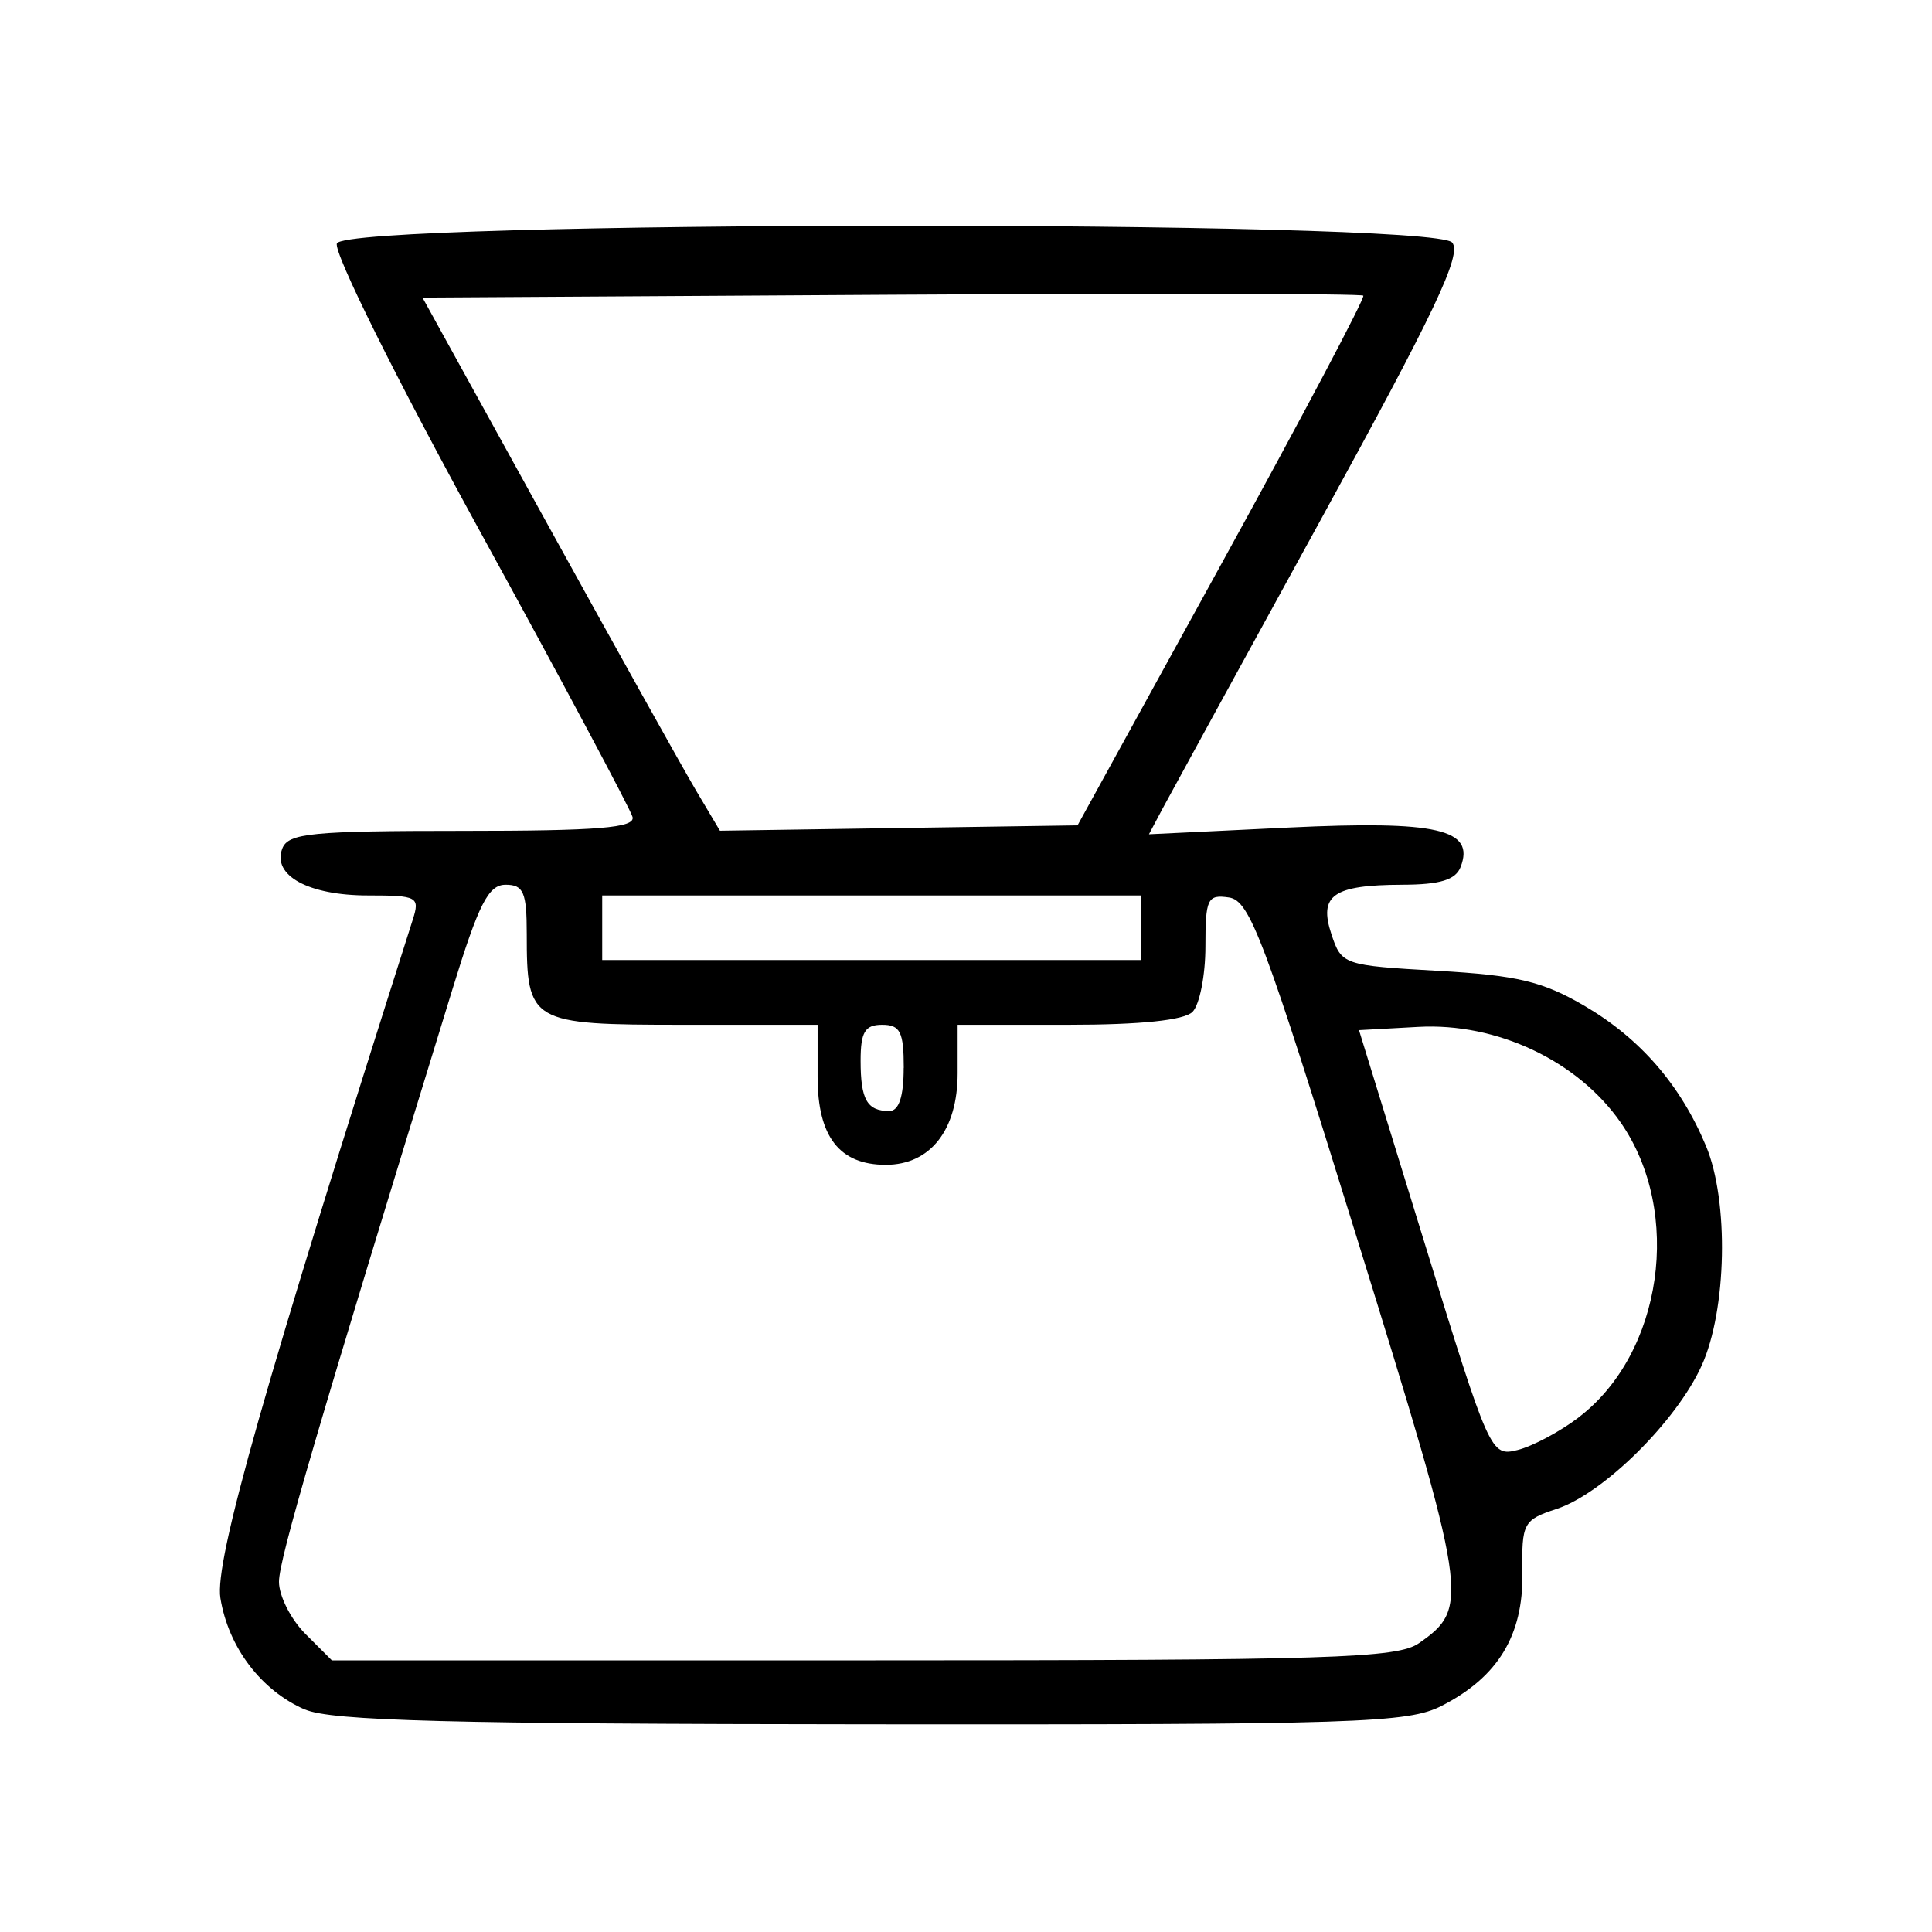
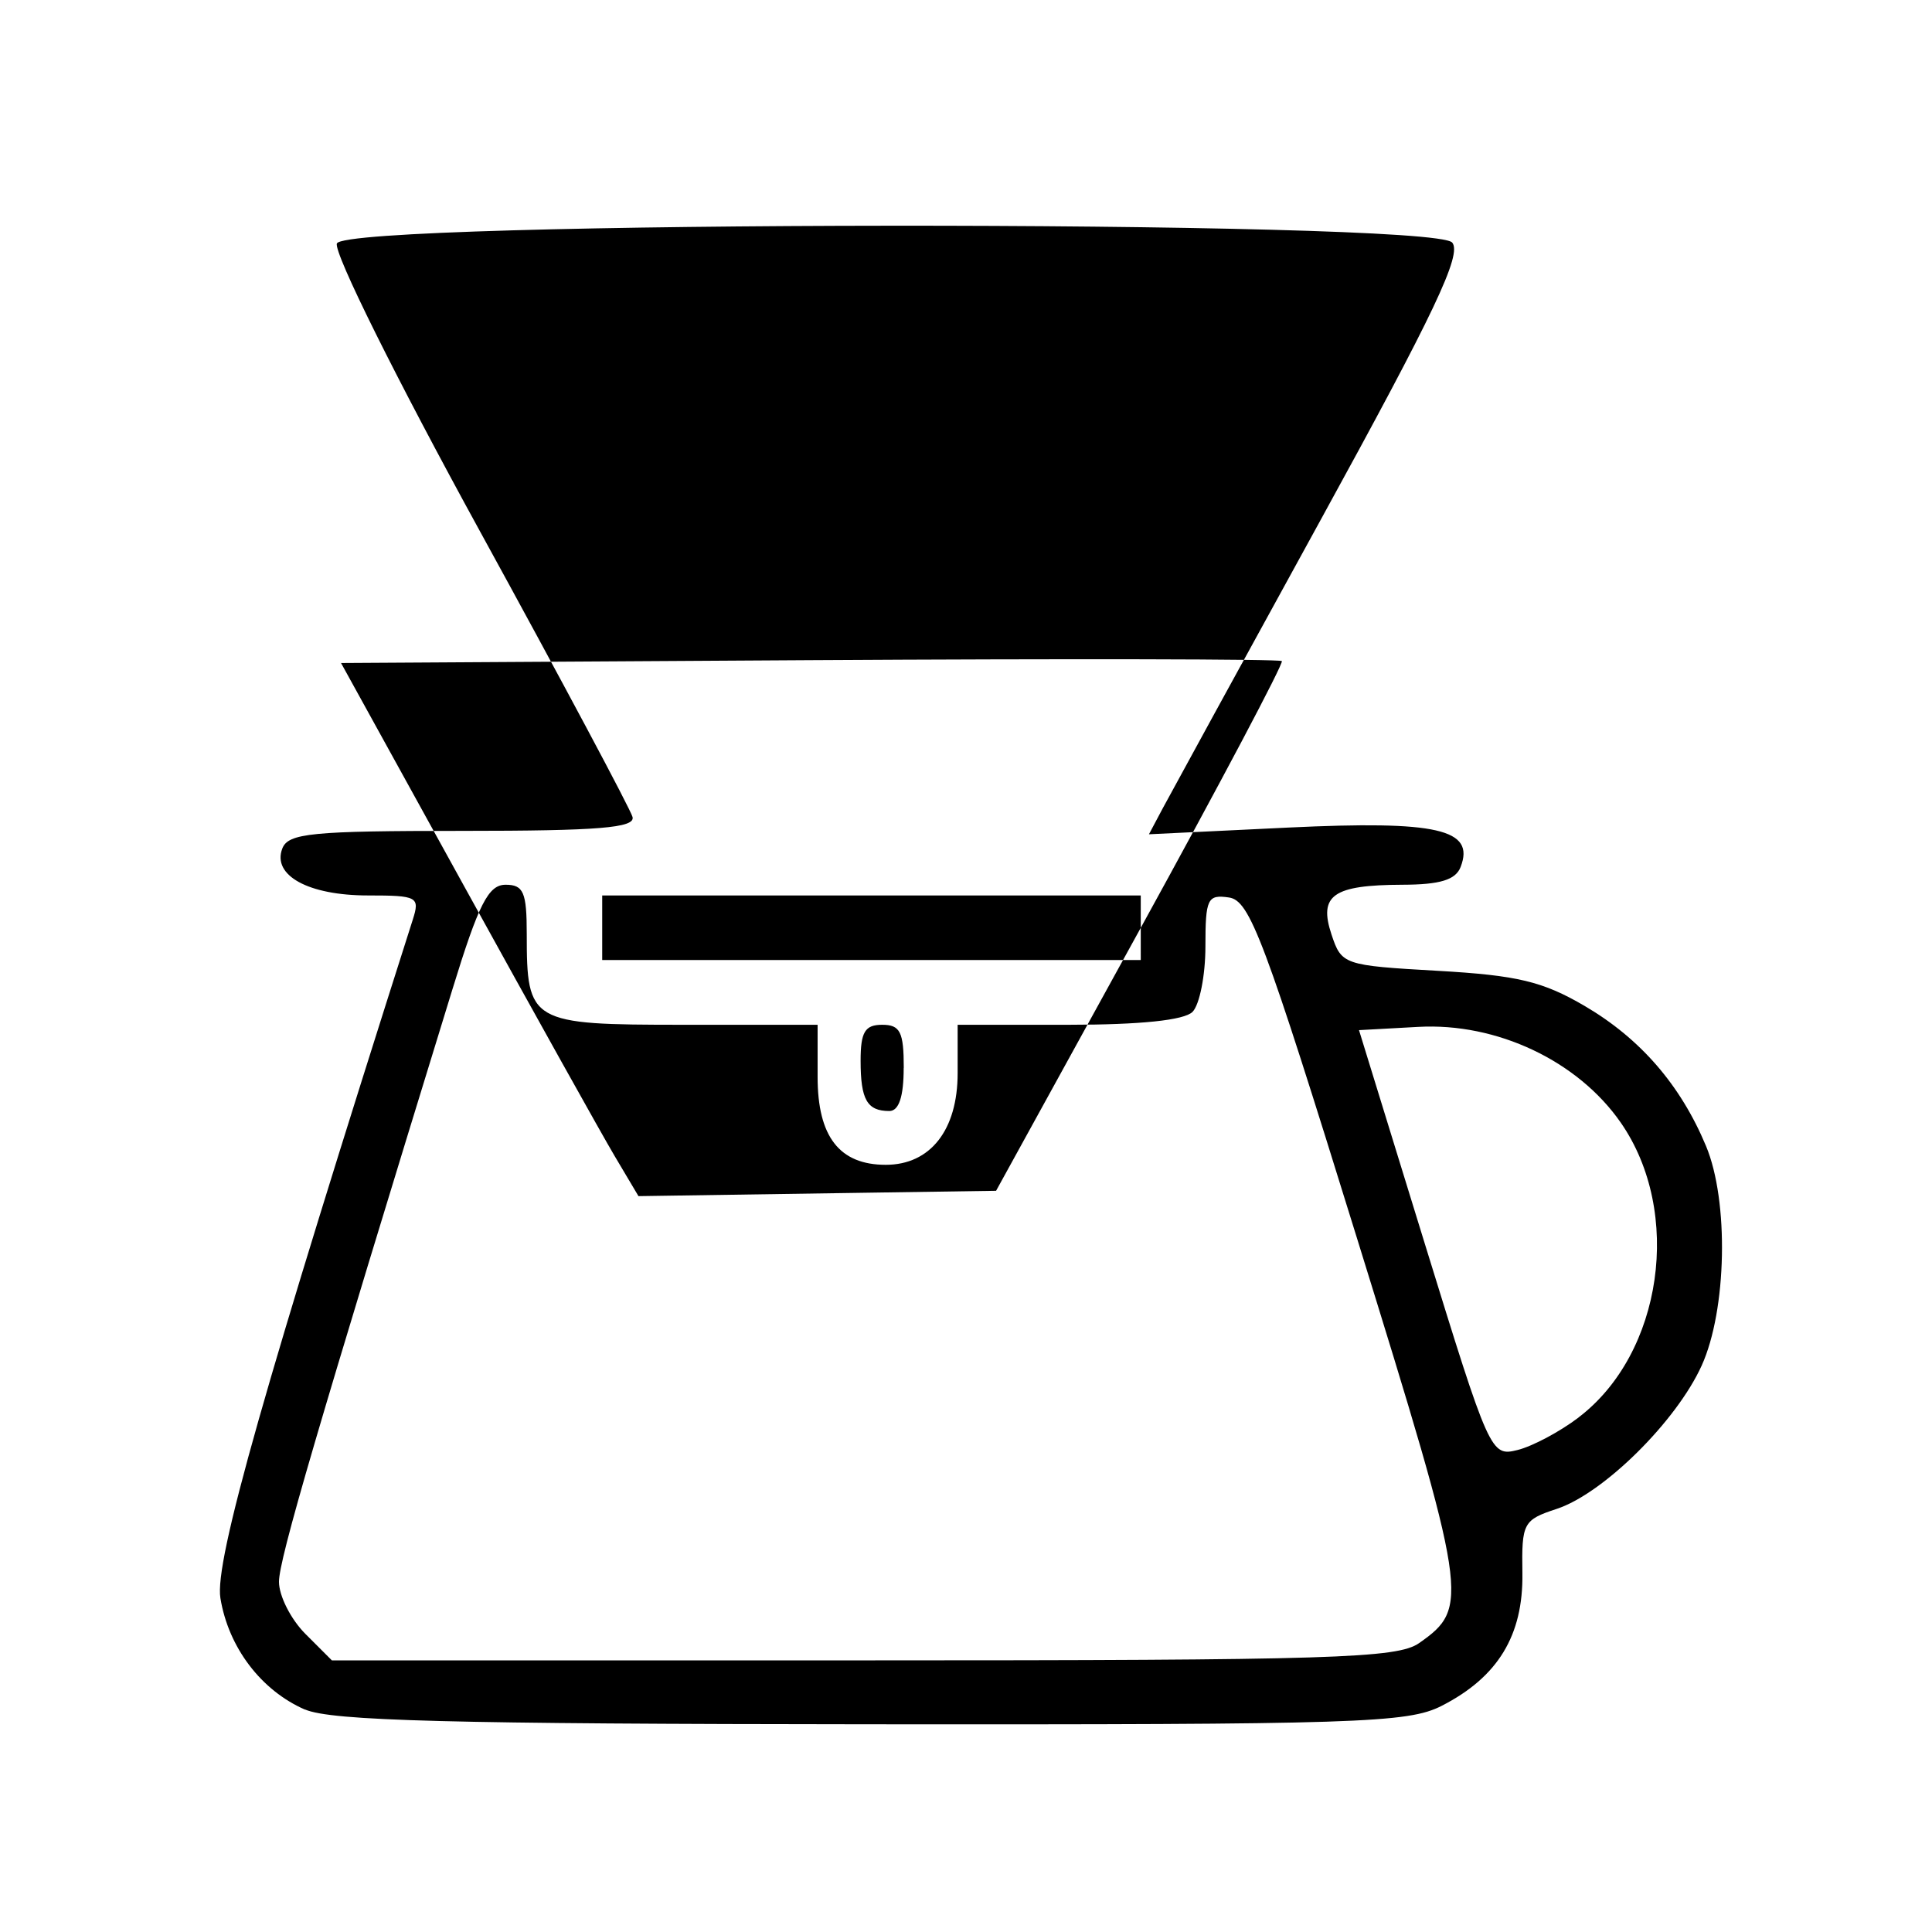
<svg xmlns="http://www.w3.org/2000/svg" xmlns:ns1="http://www.inkscape.org/namespaces/inkscape" xmlns:ns2="http://sodipodi.sourceforge.net/DTD/sodipodi-0.dtd" width="90" height="90" viewBox="0 0 23.812 23.813" version="1.1" id="svg8" ns1:version="0.92.4 (5da689c313, 2019-01-14)" ns2:docname="miel4.svg">
  <defs id="defs2" />
  <ns2:namedview id="base" pagecolor="#ffffff" bordercolor="#666666" borderopacity="1.0" ns1:pageopacity="0.0" ns1:pageshadow="2" ns1:zoom="5.6" ns1:cx="73.265859" ns1:cy="66.656732" ns1:document-units="mm" ns1:current-layer="layer1" showgrid="false" units="px" ns1:window-width="1920" ns1:window-height="1017" ns1:window-x="-8" ns1:window-y="-8" ns1:window-maximized="1" />
  <g ns1:label="Layer 1" ns1:groupmode="layer" id="layer1" transform="translate(0,-273.187)">
-     <path style="fill:#000000;stroke-width:0.133" d="m 3.759,294.259 c -0.541,-0.236 -0.944,-0.766 -1.043,-1.375 -0.074,-0.452 0.541,-2.618 2.371,-8.361 0.09,-0.282 0.059,-0.299 -0.552,-0.299 -0.733,0 -1.183,-0.246 -1.056,-0.578 0.073,-0.19 0.36,-0.218 2.222,-0.218 1.675,0 2.129,-0.037 2.095,-0.171 -0.024,-0.094 -0.87,-1.679 -1.881,-3.522 -1.034,-1.885 -1.806,-3.437 -1.763,-3.547 0.109,-0.285 13.511,-0.295 13.747,-0.011 0.122,0.147 -0.215,0.856 -1.622,3.419 -0.977,1.779 -1.852,3.378 -1.946,3.554 l -0.17,0.32 1.724,-0.083 c 1.83,-0.087 2.297,0.019 2.118,0.485 -0.061,0.16 -0.253,0.219 -0.719,0.22 -0.854,0.003 -1.034,0.129 -0.873,0.613 0.124,0.373 0.148,0.382 1.311,0.448 0.981,0.056 1.292,0.13 1.811,0.434 0.685,0.402 1.18,0.973 1.494,1.725 0.284,0.679 0.257,2.024 -0.054,2.708 -0.312,0.687 -1.21,1.575 -1.786,1.765 -0.413,0.136 -0.433,0.173 -0.423,0.794 0.011,0.766 -0.302,1.28 -0.996,1.634 -0.416,0.212 -1.027,0.232 -7.028,0.227 -5.2,-0.004 -6.658,-0.042 -6.982,-0.183 z m 13.732,-0.82 c 0.625,-0.438 0.607,-0.561 -0.762,-4.978 -1.149,-3.709 -1.324,-4.175 -1.582,-4.212 -0.265,-0.039 -0.29,0.015 -0.29,0.604 0,0.356 -0.072,0.718 -0.159,0.806 -0.103,0.103 -0.64,0.159 -1.527,0.159 h -1.368 v 0.597 c 0,0.7 -0.336,1.129 -0.886,1.129 -0.571,0 -0.84,-0.347 -0.84,-1.083 v -0.643 H 8.422 c -1.888,0 -1.93,-0.024 -1.93,-1.12 0,-0.513 -0.04,-0.606 -0.26,-0.606 -0.213,0 -0.332,0.234 -0.658,1.295 -1.668,5.422 -2.136,7.019 -2.136,7.296 0,0.175 0.147,0.464 0.326,0.643 l 0.326,0.326 h 6.549 c 5.79,0 6.584,-0.025 6.852,-0.213 z m 1.966,-2.782 c 1.036,-0.788 1.285,-2.529 0.52,-3.632 -0.528,-0.762 -1.528,-1.235 -2.497,-1.181 l -0.73,0.04 0.81,2.629 c 0.801,2.598 0.814,2.628 1.145,2.546 0.184,-0.046 0.522,-0.226 0.752,-0.401 z m -8.318,-4.308 c 0,-0.443 -0.044,-0.531 -0.266,-0.531 -0.212,0 -0.266,0.088 -0.266,0.443 0,0.48 0.08,0.62 0.354,0.62 0.118,0 0.177,-0.177 0.177,-0.531 z m 2.921,-1.726 V 284.224 H 10.741 7.422 v 0.398 0.398 h 3.319 3.319 z m 1.004,-4.504 c 0.981,-1.783 1.764,-3.263 1.739,-3.288 -0.025,-0.025 -2.644,-0.03 -5.821,-0.011 l -5.775,0.035 1.539,2.79 c 0.847,1.535 1.671,3.013 1.833,3.286 l 0.294,0.495 2.204,-0.033 2.204,-0.033 z" id="path1374" ns1:connector-curvature="0" />
+     <path style="fill:#000000;stroke-width:0.133" d="m 3.759,294.259 c -0.541,-0.236 -0.944,-0.766 -1.043,-1.375 -0.074,-0.452 0.541,-2.618 2.371,-8.361 0.09,-0.282 0.059,-0.299 -0.552,-0.299 -0.733,0 -1.183,-0.246 -1.056,-0.578 0.073,-0.19 0.36,-0.218 2.222,-0.218 1.675,0 2.129,-0.037 2.095,-0.171 -0.024,-0.094 -0.87,-1.679 -1.881,-3.522 -1.034,-1.885 -1.806,-3.437 -1.763,-3.547 0.109,-0.285 13.511,-0.295 13.747,-0.011 0.122,0.147 -0.215,0.856 -1.622,3.419 -0.977,1.779 -1.852,3.378 -1.946,3.554 l -0.17,0.32 1.724,-0.083 c 1.83,-0.087 2.297,0.019 2.118,0.485 -0.061,0.16 -0.253,0.219 -0.719,0.22 -0.854,0.003 -1.034,0.129 -0.873,0.613 0.124,0.373 0.148,0.382 1.311,0.448 0.981,0.056 1.292,0.13 1.811,0.434 0.685,0.402 1.18,0.973 1.494,1.725 0.284,0.679 0.257,2.024 -0.054,2.708 -0.312,0.687 -1.21,1.575 -1.786,1.765 -0.413,0.136 -0.433,0.173 -0.423,0.794 0.011,0.766 -0.302,1.28 -0.996,1.634 -0.416,0.212 -1.027,0.232 -7.028,0.227 -5.2,-0.004 -6.658,-0.042 -6.982,-0.183 z m 13.732,-0.82 c 0.625,-0.438 0.607,-0.561 -0.762,-4.978 -1.149,-3.709 -1.324,-4.175 -1.582,-4.212 -0.265,-0.039 -0.29,0.015 -0.29,0.604 0,0.356 -0.072,0.718 -0.159,0.806 -0.103,0.103 -0.64,0.159 -1.527,0.159 h -1.368 v 0.597 c 0,0.7 -0.336,1.129 -0.886,1.129 -0.571,0 -0.84,-0.347 -0.84,-1.083 v -0.643 H 8.422 c -1.888,0 -1.93,-0.024 -1.93,-1.12 0,-0.513 -0.04,-0.606 -0.26,-0.606 -0.213,0 -0.332,0.234 -0.658,1.295 -1.668,5.422 -2.136,7.019 -2.136,7.296 0,0.175 0.147,0.464 0.326,0.643 l 0.326,0.326 h 6.549 c 5.79,0 6.584,-0.025 6.852,-0.213 z m 1.966,-2.782 c 1.036,-0.788 1.285,-2.529 0.52,-3.632 -0.528,-0.762 -1.528,-1.235 -2.497,-1.181 l -0.73,0.04 0.81,2.629 c 0.801,2.598 0.814,2.628 1.145,2.546 0.184,-0.046 0.522,-0.226 0.752,-0.401 z m -8.318,-4.308 c 0,-0.443 -0.044,-0.531 -0.266,-0.531 -0.212,0 -0.266,0.088 -0.266,0.443 0,0.48 0.08,0.62 0.354,0.62 0.118,0 0.177,-0.177 0.177,-0.531 z m 2.921,-1.726 V 284.224 H 10.741 7.422 v 0.398 0.398 h 3.319 3.319 z c 0.981,-1.783 1.764,-3.263 1.739,-3.288 -0.025,-0.025 -2.644,-0.03 -5.821,-0.011 l -5.775,0.035 1.539,2.79 c 0.847,1.535 1.671,3.013 1.833,3.286 l 0.294,0.495 2.204,-0.033 2.204,-0.033 z" id="path1374" ns1:connector-curvature="0" />
  </g>
</svg>